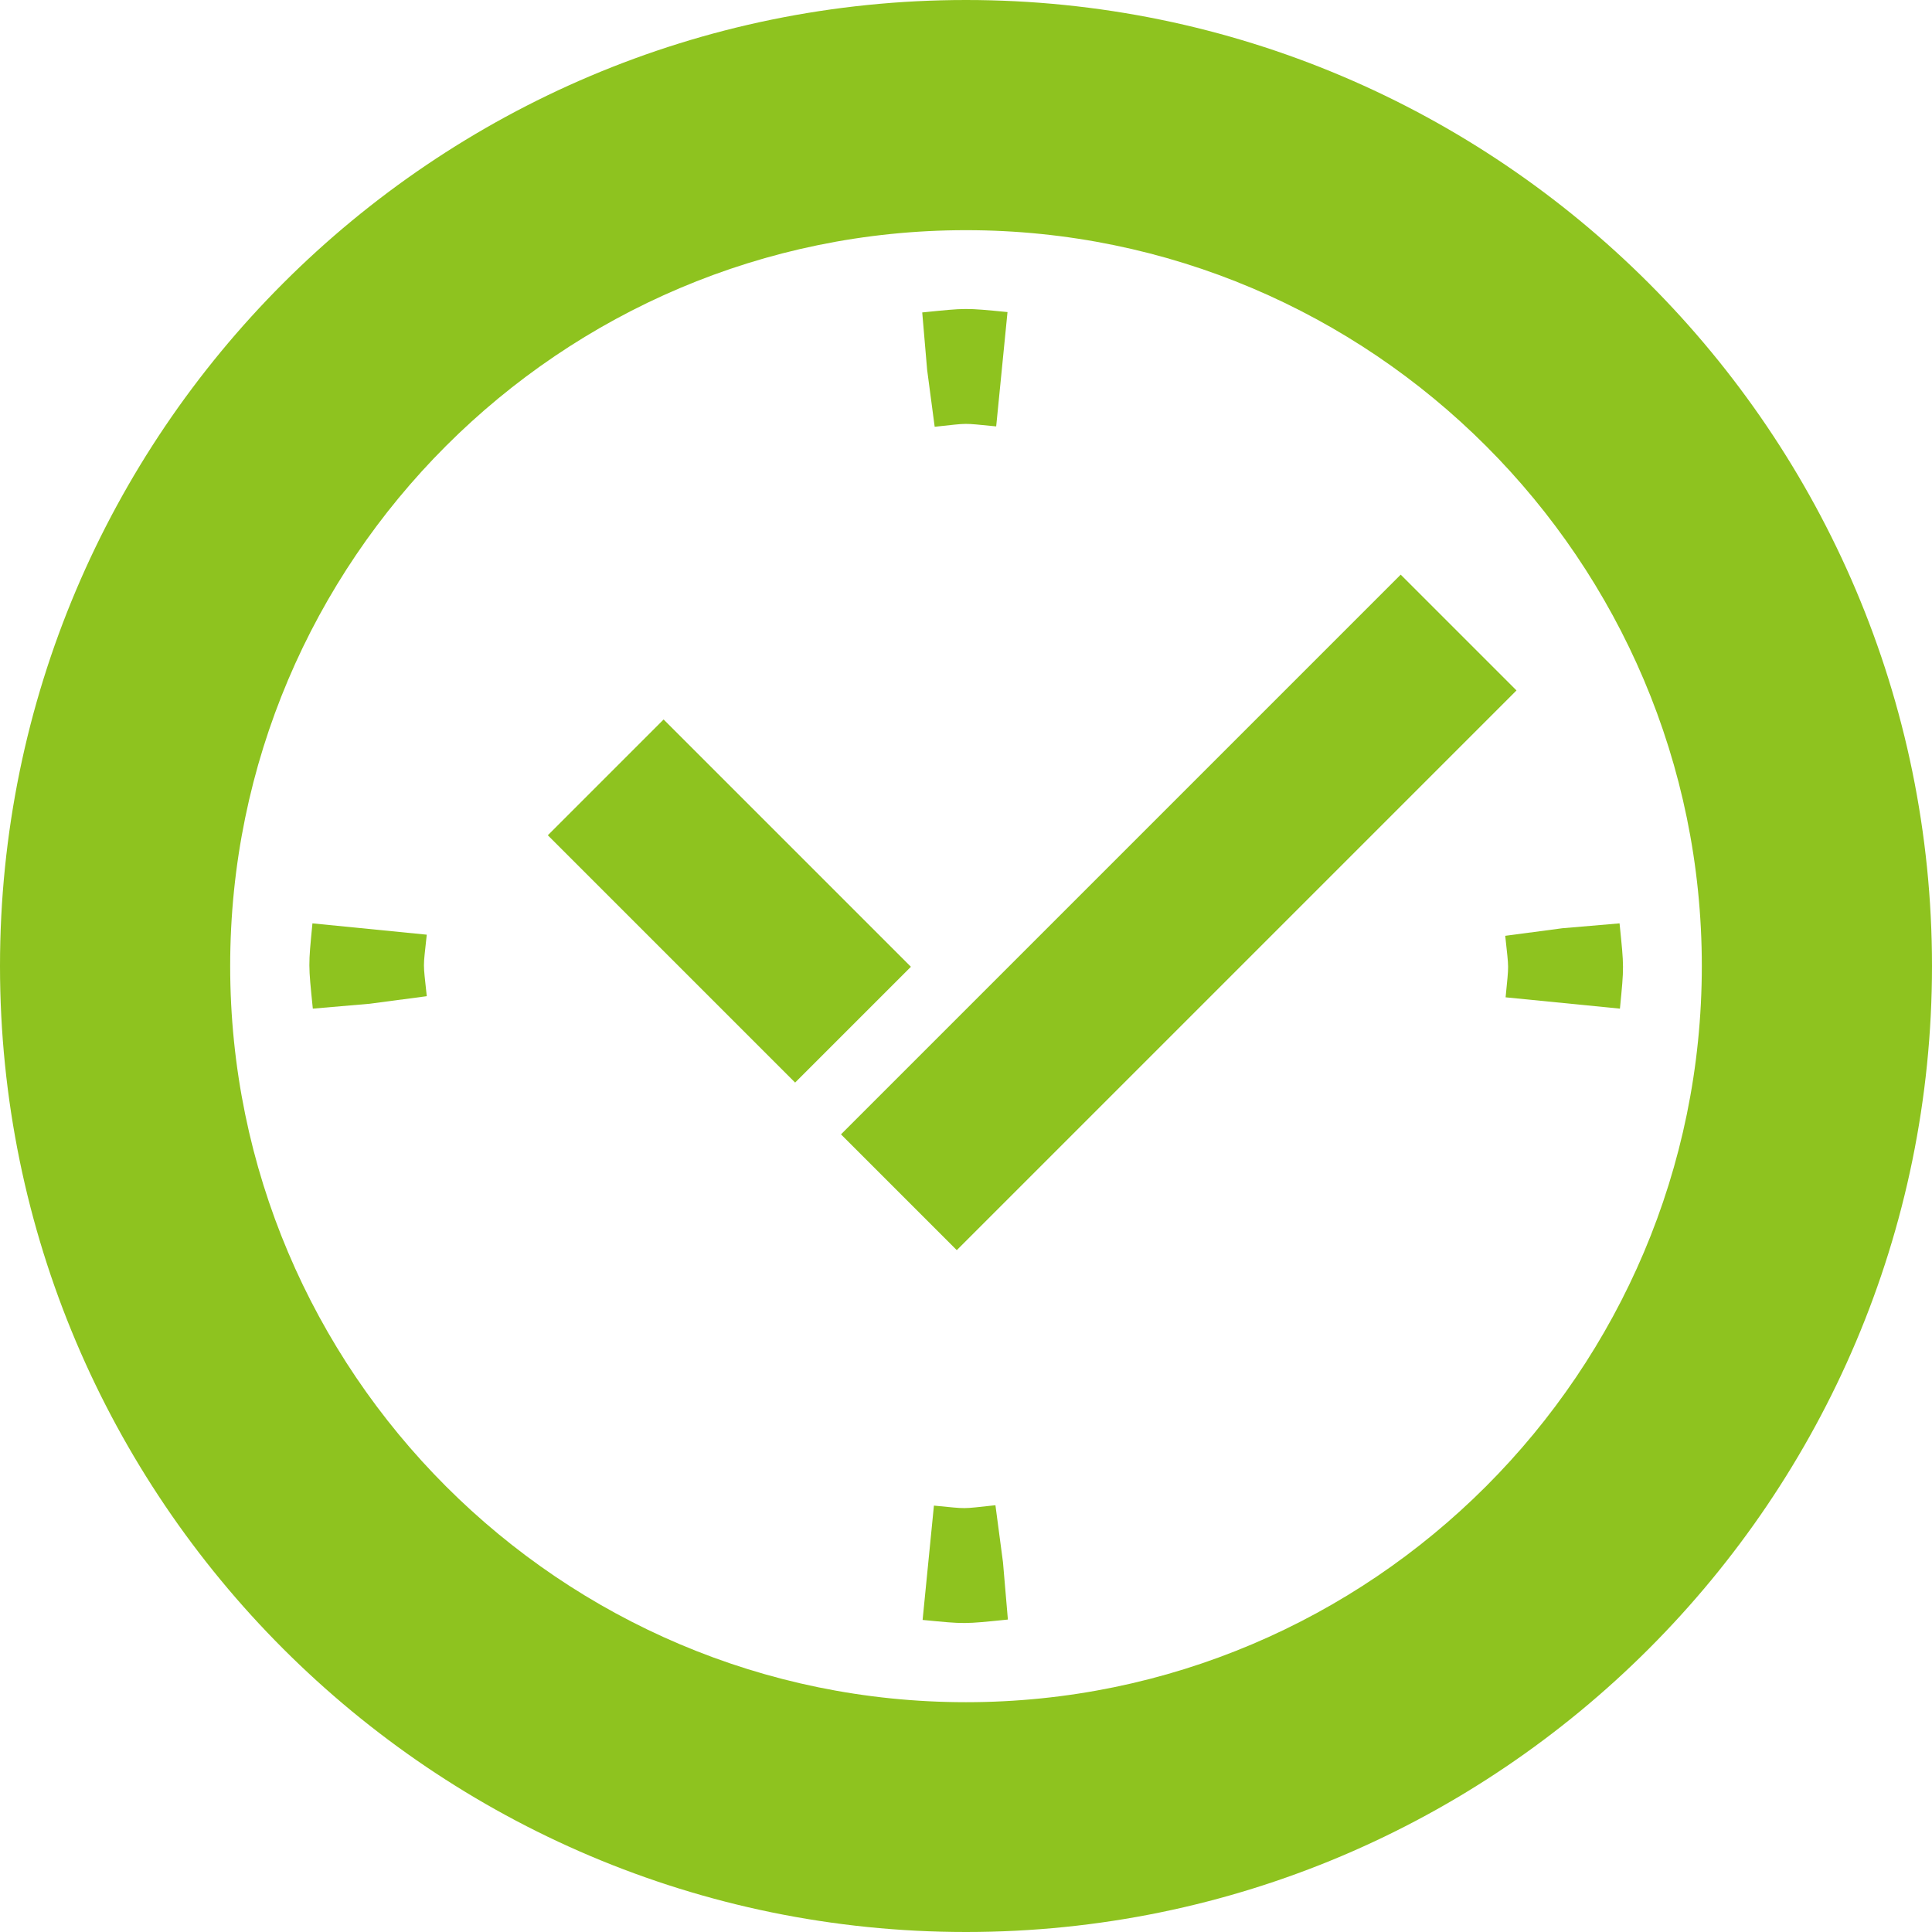
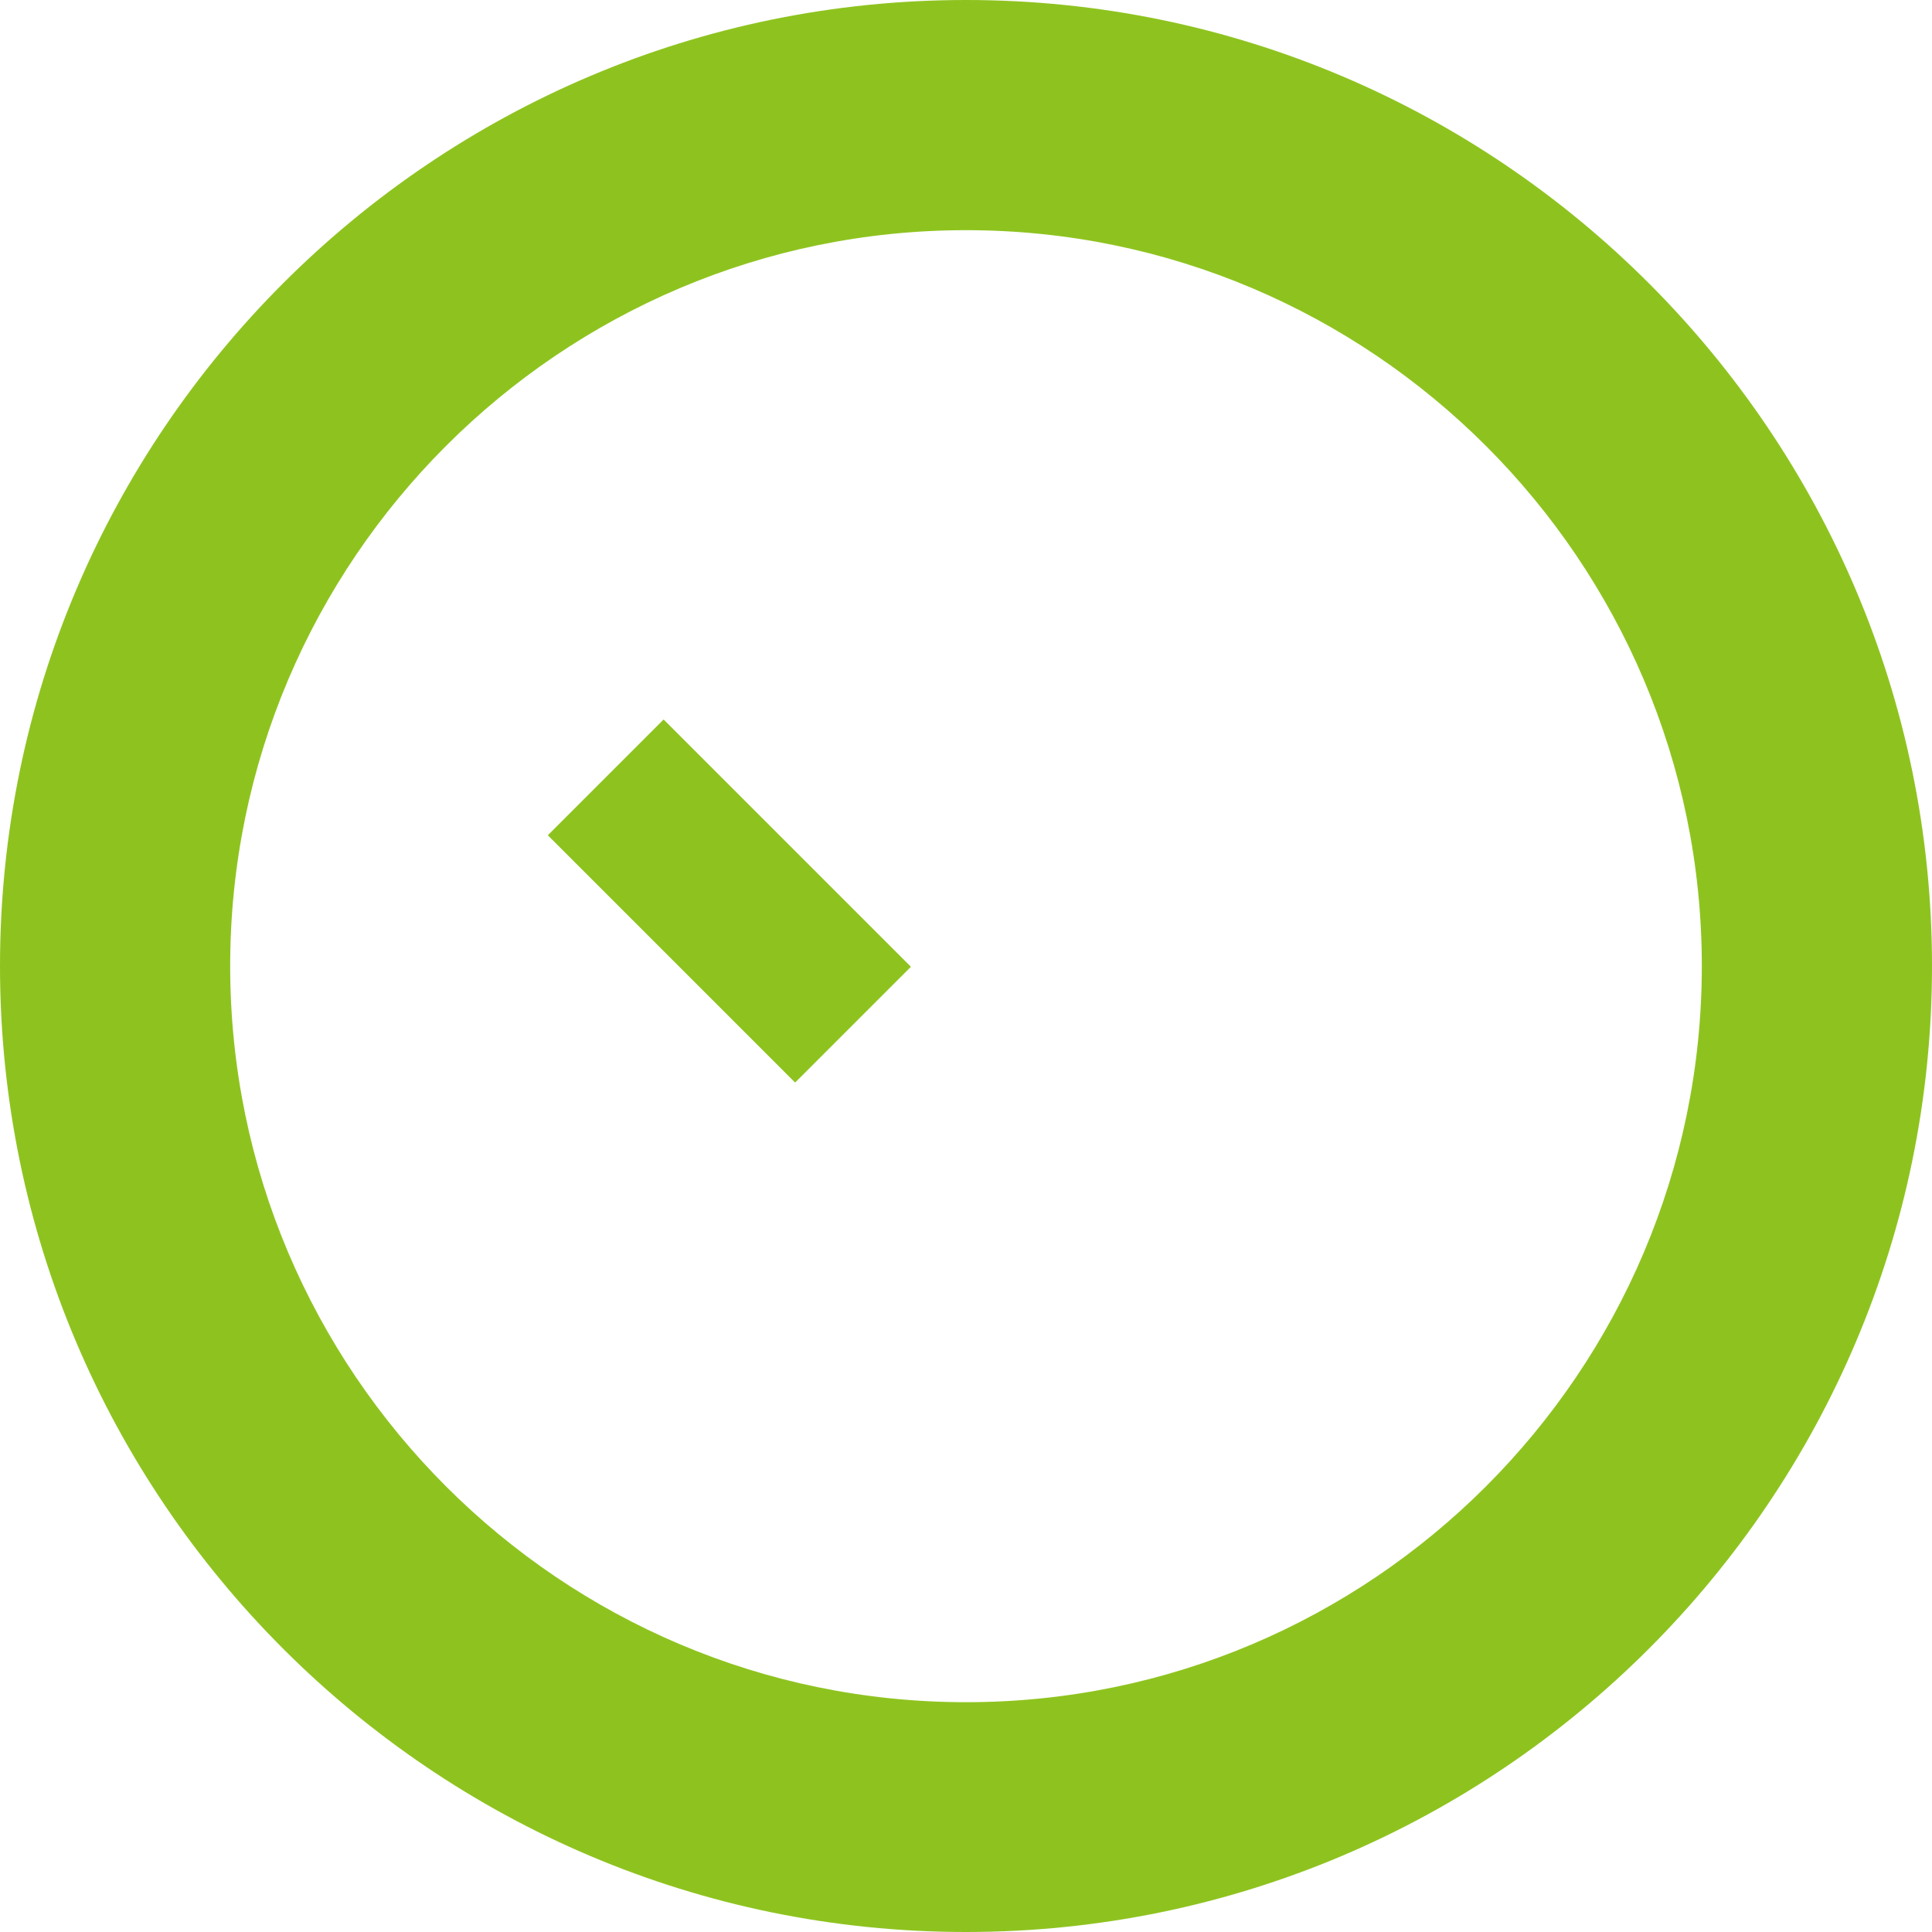
<svg xmlns="http://www.w3.org/2000/svg" version="1.1" id="_x32_" x="0px" y="0px" viewBox="0 0 512 512" style="enable-background:new 0 0 512 512;" xml:space="preserve">
  <style type="text/css">
	.st0{fill:#8EC31F;}
</style>
  <g>
    <path class="st0" d="M256,0C114.8,0,0,114.8,0,256c0,141.2,114.8,256,256,256s256-114.8,256-256C512,114.8,397.2,0,256,0z    M256,451.1c-107.5,0-195-87.5-195-195.1c0-107.5,87.5-195,195-195s195,87.5,195,195C451,363.6,363.5,451.1,256,451.1z" />
-     <path class="st0" d="M247.7,113.1c9.5-1,6.9-1,16.3-0.1l3-30.3c-11.4-1.1-10.7-1.1-22.6,0.1l1.3,15.2L247.7,113.1z" />
-     <path class="st0" d="M263.8,398.9c-9.5,1-6.9,1-16.3,0.1l-3,30.3c11.4,1.1,10.7,1.1,22.6-0.1l-1.3-15.2L263.8,398.9z" />
-     <path class="st0" d="M429.2,244.7L414,246l-15.1,2c1,9.5,1,6.9,0.1,16.3l30.3,3C430.4,255.9,430.4,256.6,429.2,244.7z" />
-     <path class="st0" d="M113.1,247.7l-30.3-3c-1.1,11.4-1.1,10.7,0.1,22.6L98,266l15.1-2C112.1,254.5,112.1,257.1,113.1,247.7z" />
    <rect x="171.6" y="192.5" transform="matrix(0.707 -0.707 0.707 0.707 -112.241 206.576)" class="st0" width="43.4" height="92.7" />
-     <rect x="207.5" y="220.1" transform="matrix(0.707 -0.707 0.707 0.707 -79.441 291.707)" class="st0" width="209.8" height="43.4" />
  </g>
</svg>